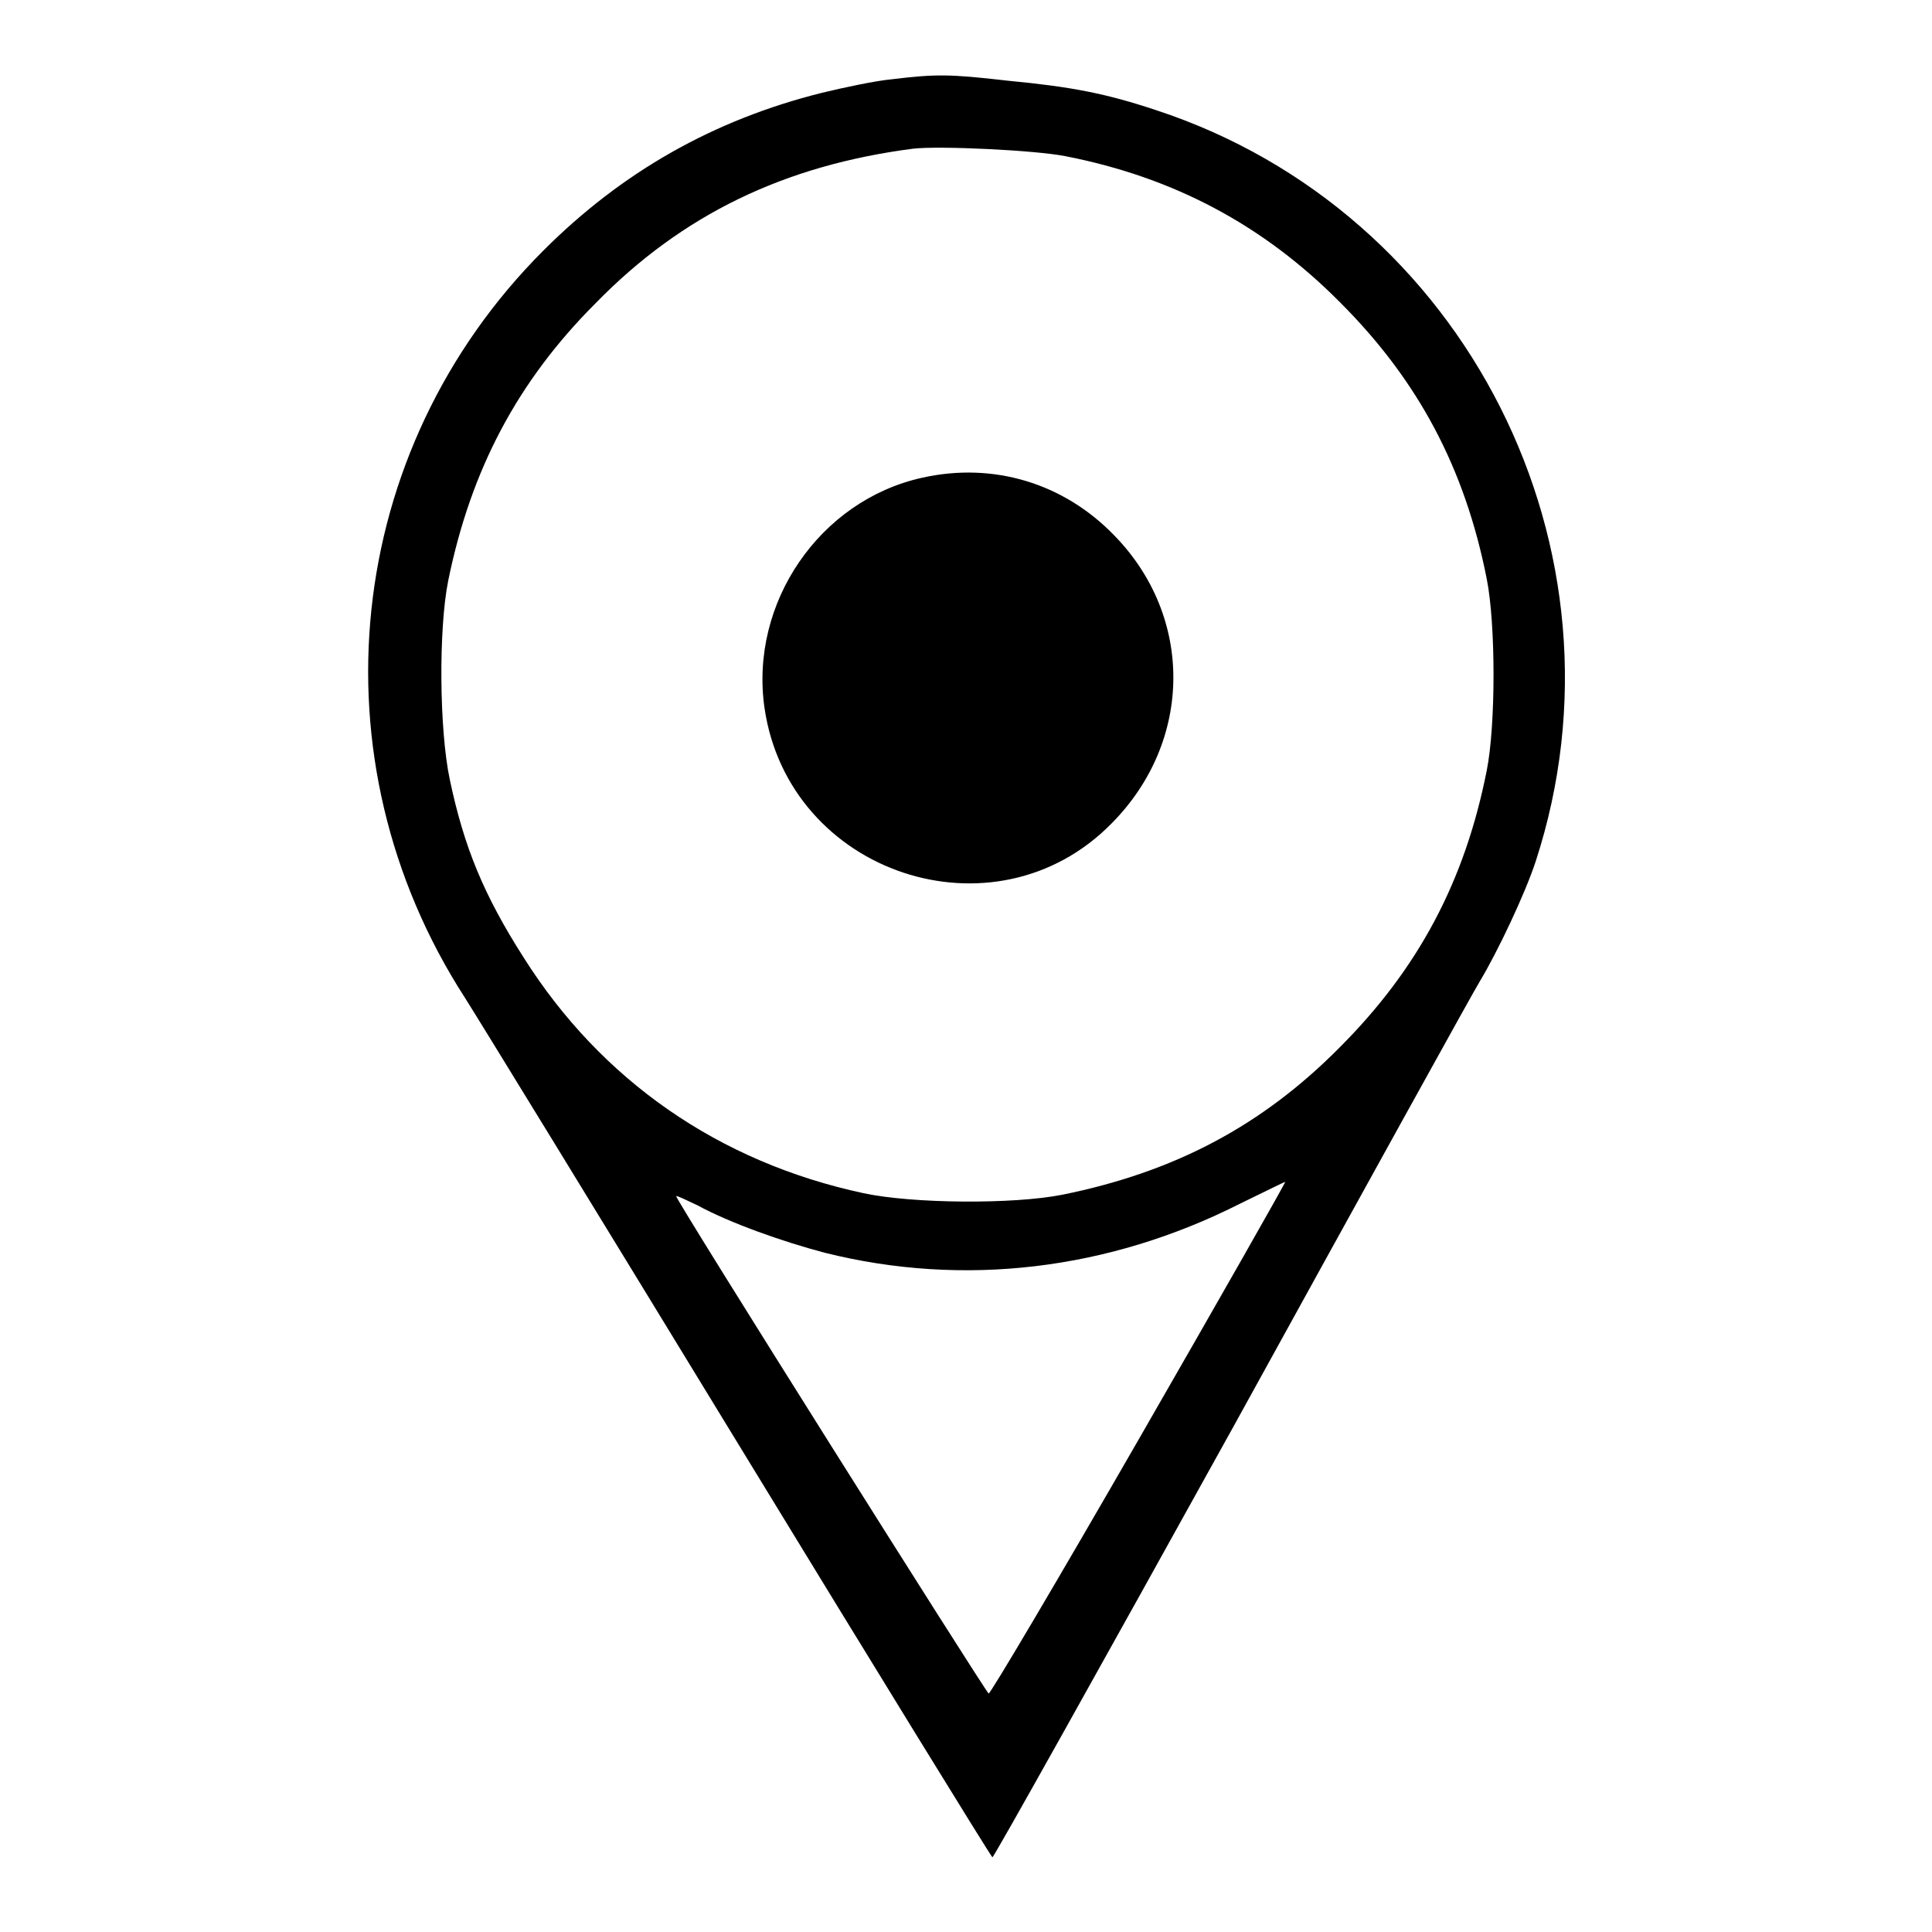
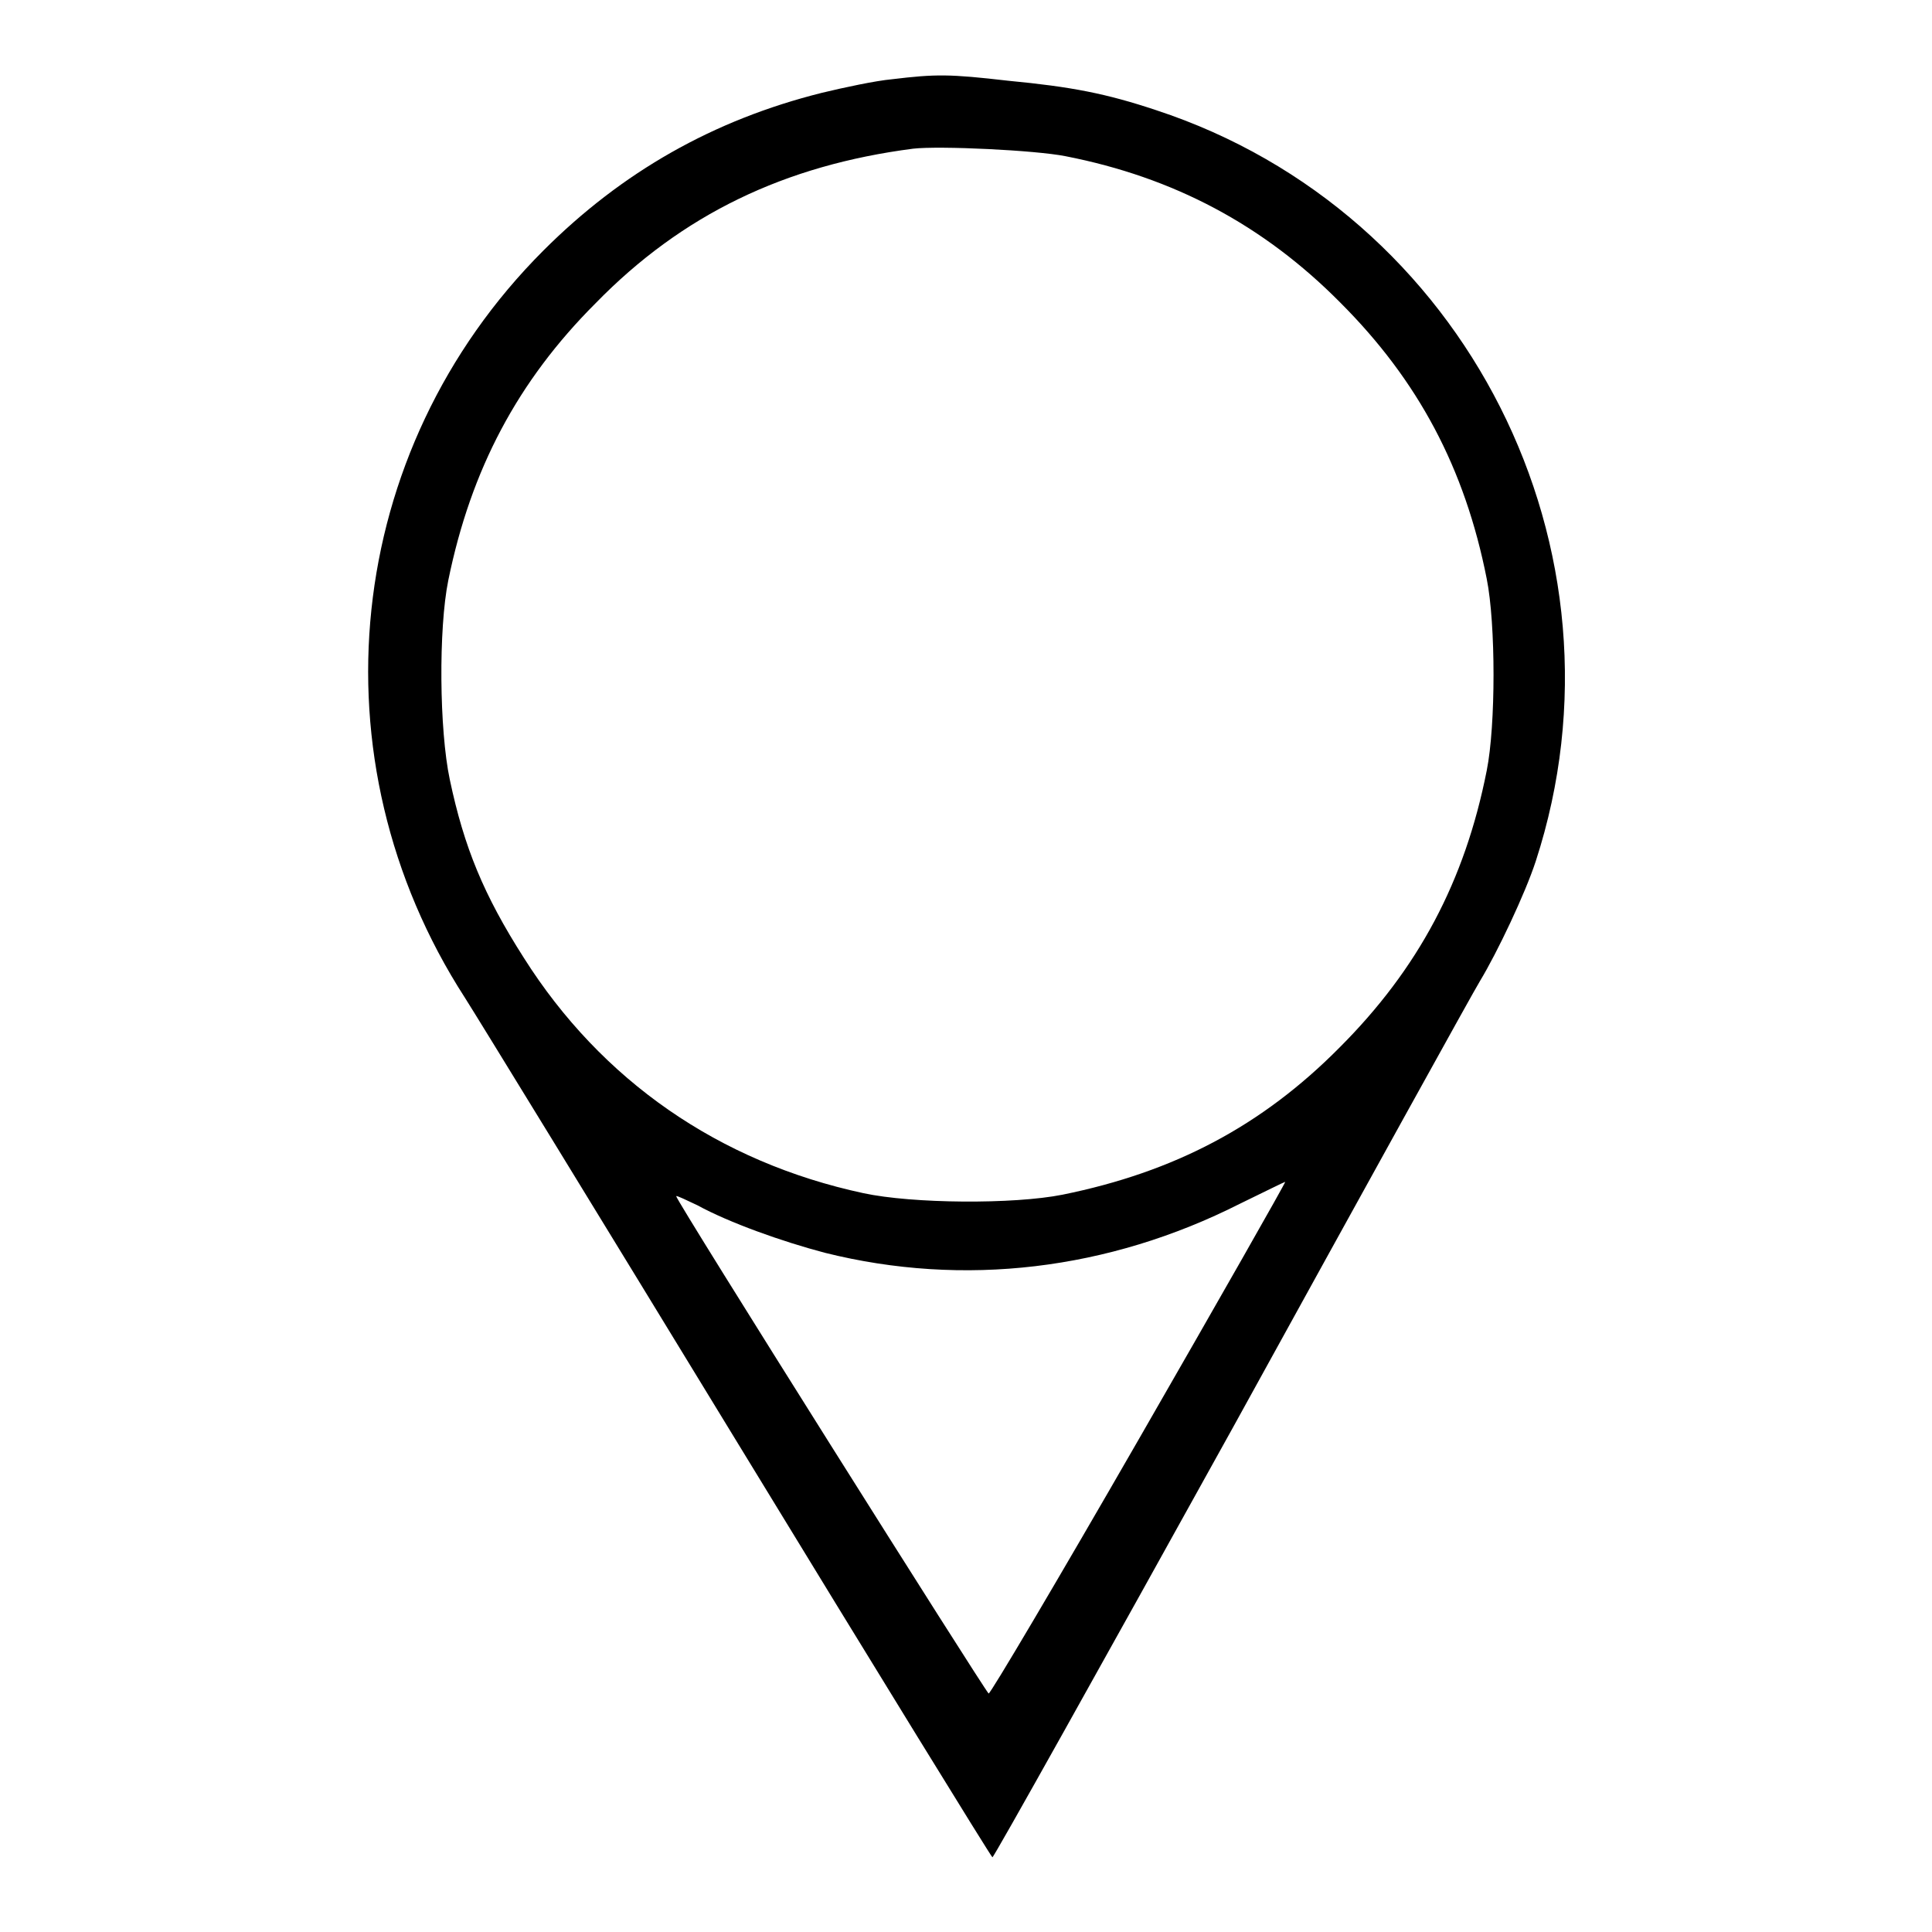
<svg xmlns="http://www.w3.org/2000/svg" version="1.1" x="0px" y="0px" viewBox="0 0 256 256" enable-background="new 0 0 256 256" xml:space="preserve">
  <g>
    <g>
      <g>
        <path fill="#000000" d="M118.2,10.5c-2.2,0.2-6.4,1.1-9.3,1.8c-14.4,3.6-26.5,10.5-36.9,20.9c-26.5,26.5-30.8,67.4-10.4,99c1.6,2.5,17.9,29.1,36.2,59.1c18.3,30,33.5,54.7,33.7,54.8c0.2,0,14.5-25.6,31.9-57c17.3-31.4,32-58,32.7-59.1c2.3-3.8,6-11.6,7.4-15.9c13.4-41.2-9.2-86-50.3-99.5c-6.6-2.2-11.2-3.1-19.6-3.9C125.8,9.8,124,9.8,118.2,10.5z M141.2,20.7c14.3,2.8,26.2,9.1,36.4,19.4C187.9,50.4,194.1,62,197,76.7c1.2,6,1.2,19.4,0,25.4c-2.9,14.7-9.1,26.3-19.5,36.7c-10.3,10.4-21.9,16.5-36.7,19.5c-6.5,1.3-19.9,1.2-26.4-0.2c-19.1-4.1-34.7-14.9-45-31.2c-5.3-8.3-7.9-14.6-9.8-23.6c-1.4-6.6-1.5-20-0.2-26.4c3-14.7,9.2-26.4,19.5-36.7C90.4,28.4,104,21.9,121,19.7C124.5,19.3,137.2,19.9,141.2,20.7z M150.9,190.7c-10.7,18.6-19.7,33.8-19.9,33.7c-0.4-0.2-41.6-65.6-41.4-65.9c0.1-0.1,1.3,0.5,2.8,1.2c4.2,2.3,11.2,4.8,16.9,6.3c18.4,4.6,37.6,2.3,55-6.5c3.3-1.6,5.9-2.9,6-2.9C170.3,156.8,161.6,172.1,150.9,190.7z" />
-         <path fill="#000000" d="M122.2,63.3c-13.6,3-22.9,16.6-20.9,30.5c3.2,22,30.5,31.1,46,15.3c10.8-10.9,10.9-27.4,0.3-38.2C140.9,64,131.6,61.2,122.2,63.3z" />
      </g>
    </g>
  </g>
</svg>